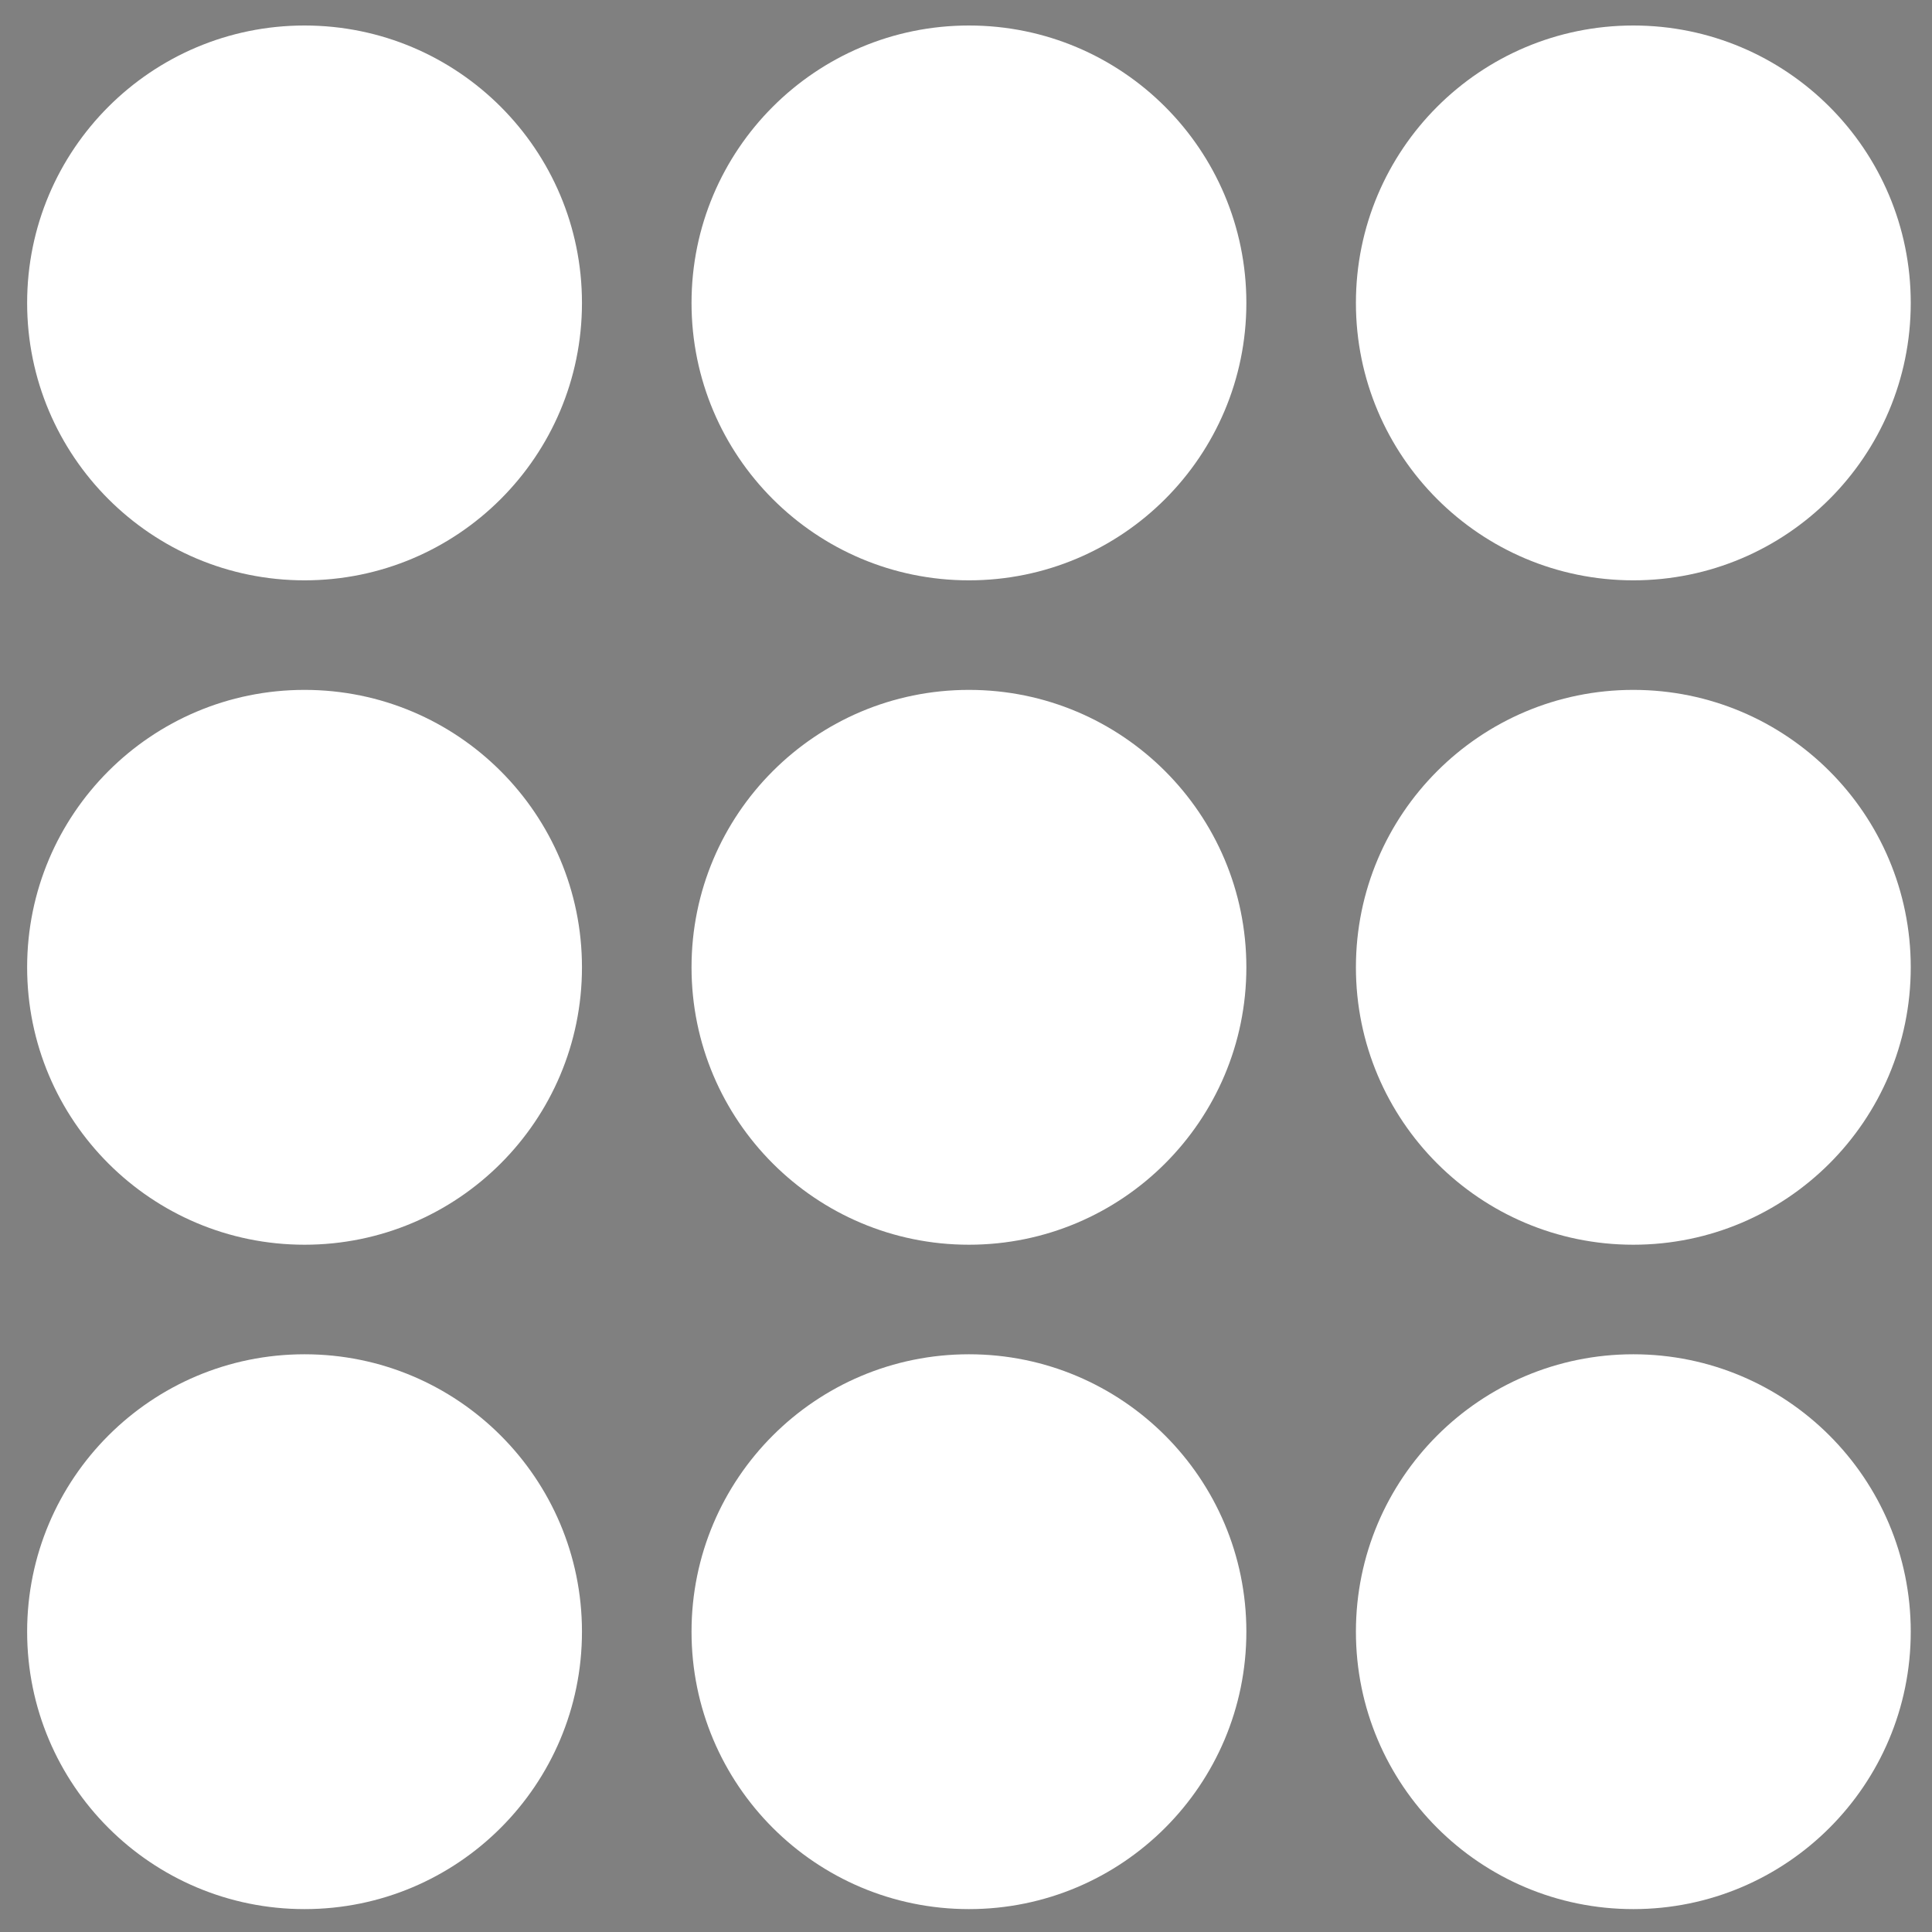
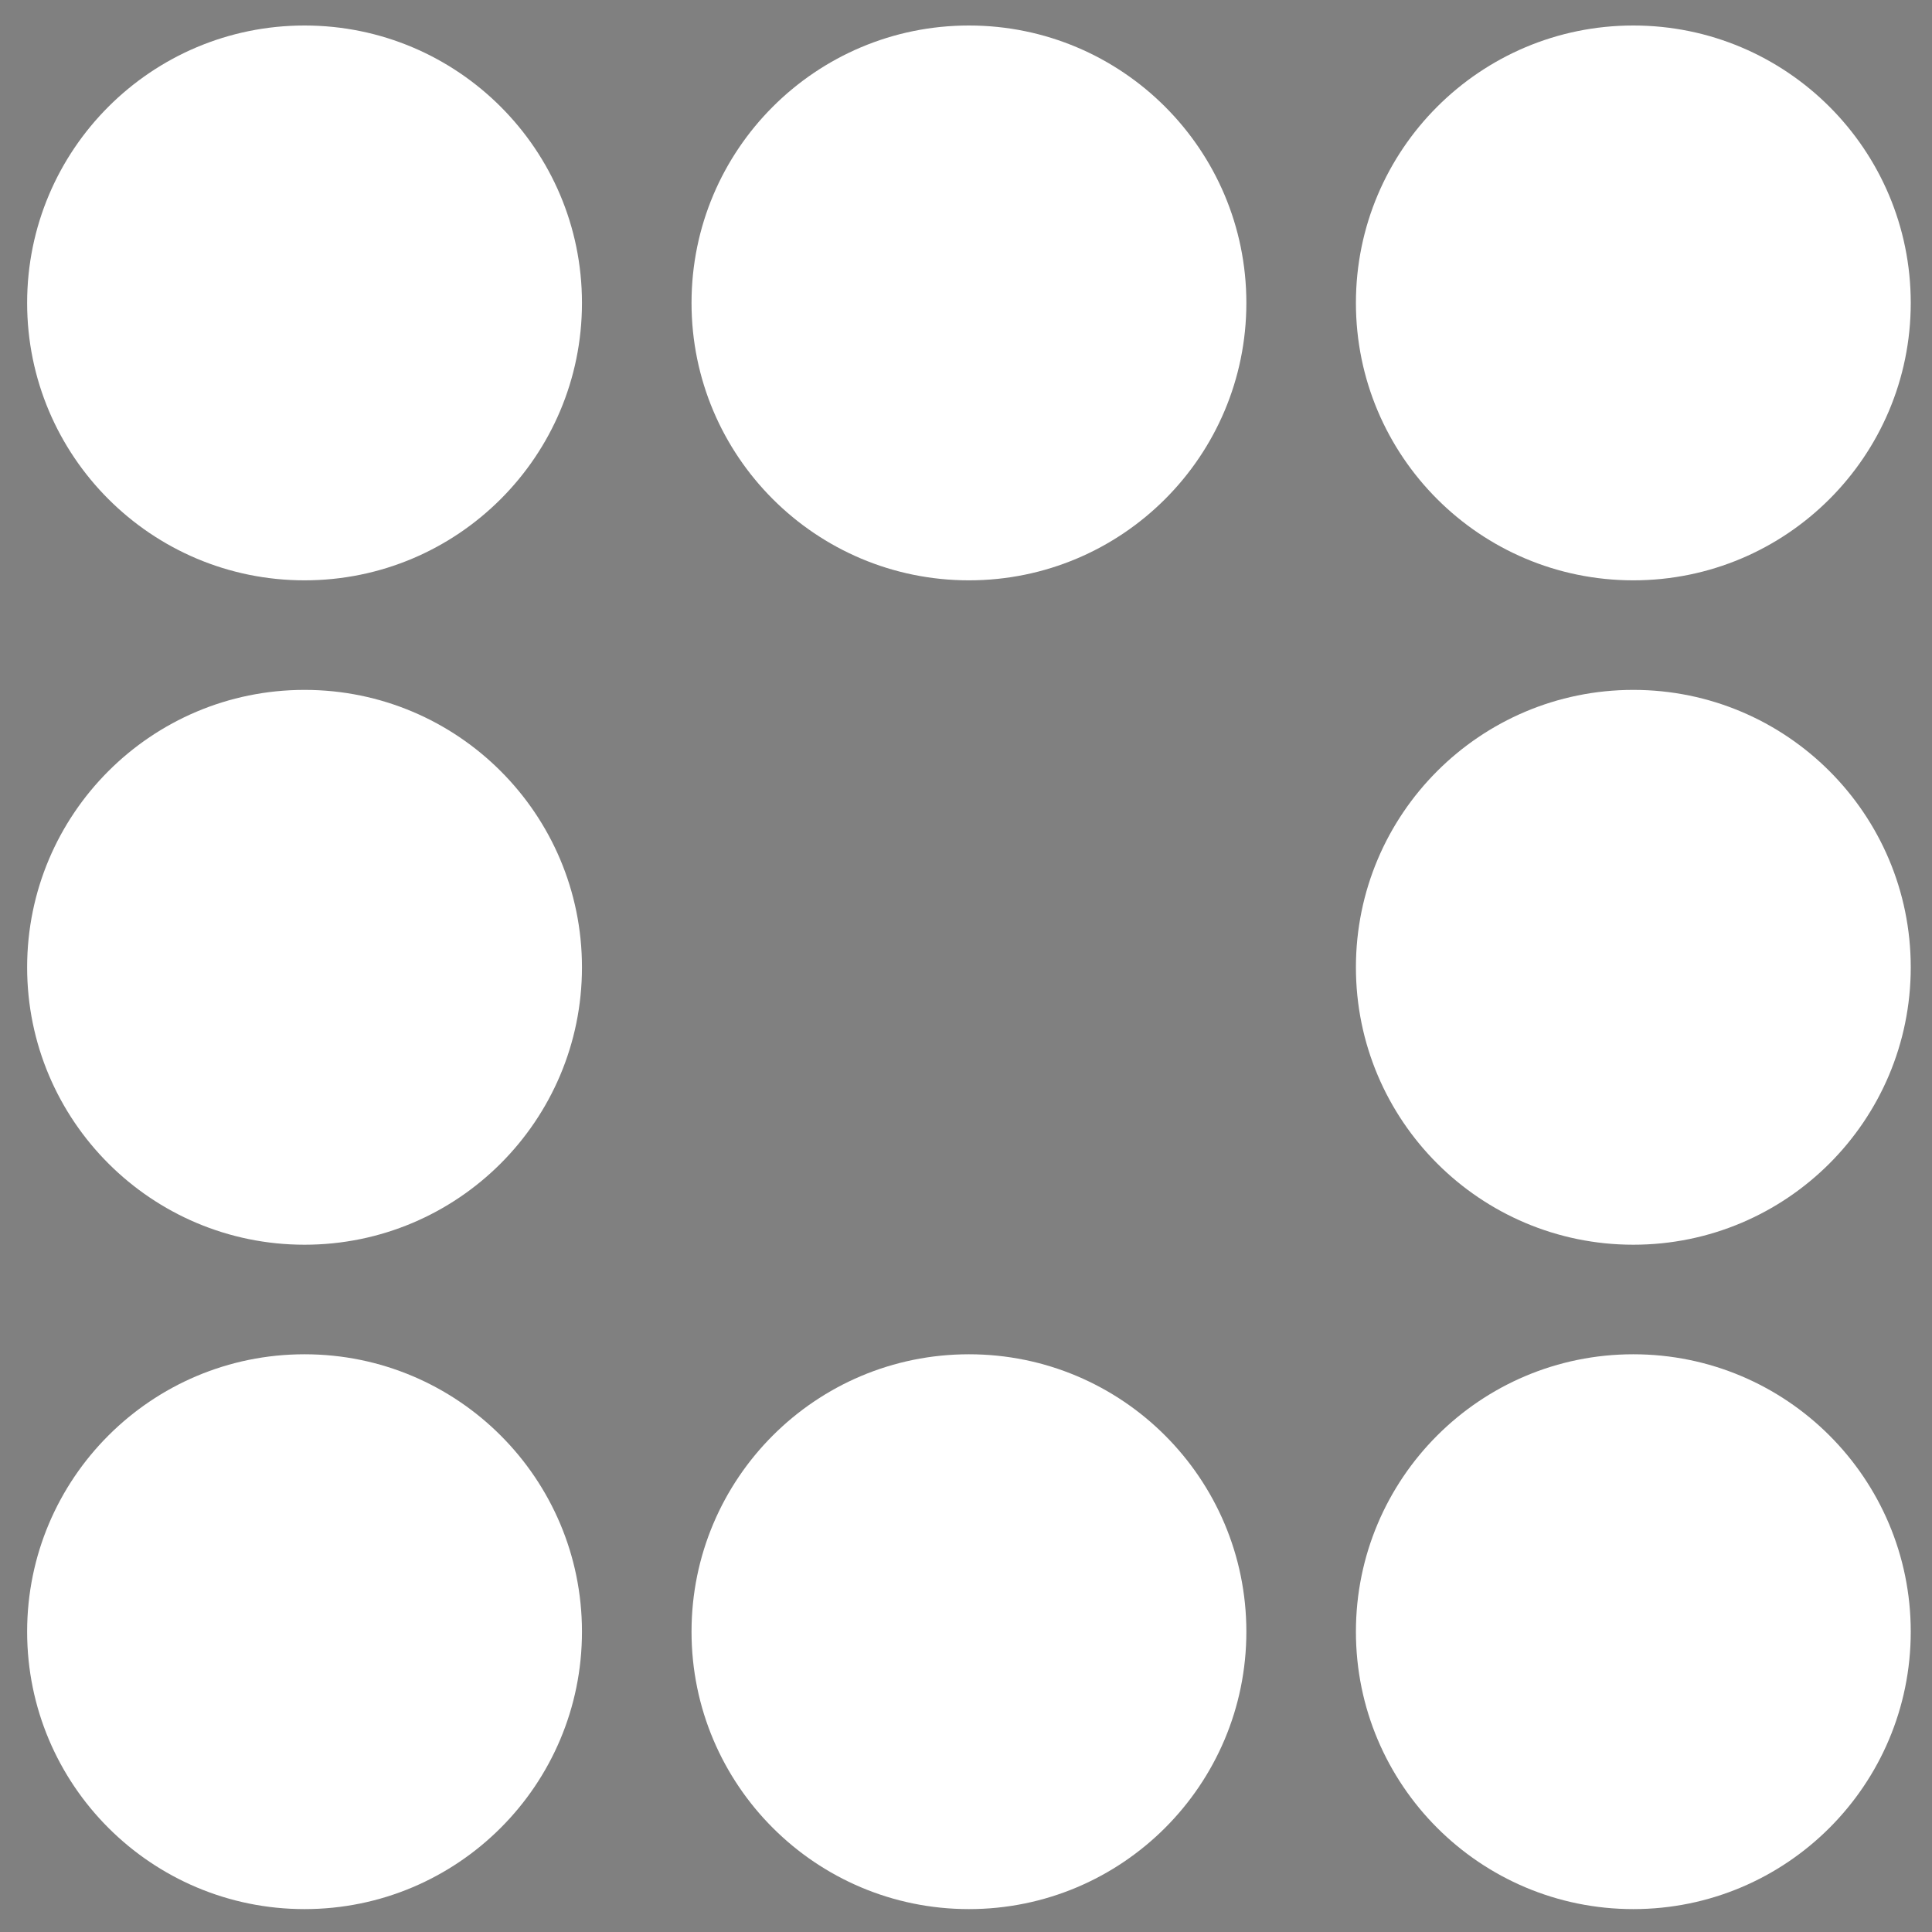
<svg xmlns="http://www.w3.org/2000/svg" version="1.1" id="Layer_1" x="0px" y="0px" viewBox="0 0 2000 2000" style="enable-background:new 0 0 2000 2000;" xml:space="preserve">
  <rect x="0" y="0" width="2000" height="2000" fill="#808080" stroke="none" />
  <style type="text/css">
	.st0{fill:#FFFFFF;}
</style>
  <circle class="st0" cx="315.27" cy="313.58" r="287.18" />
  <circle cx="-2938.84" cy="300.78" r="223.16" />
  <circle cx="-2938.84" cy="995.86" r="223.16" />
  <circle cx="-2938.84" cy="1690.95" r="223.16" />
  <circle cx="-2251.07" cy="300.78" r="223.16" />
-   <circle cx="-2247.41" cy="999.52" r="223.16" />
  <circle cx="-2247.41" cy="1690.95" r="223.16" />
  <circle cx="-1563.3" cy="300.78" r="223.16" />
  <circle cx="-1563.3" cy="999.52" r="223.16" />
  <circle cx="-1563.3" cy="1690.95" r="223.16" />
  <circle class="st0" cx="315.27" cy="1001.35" r="287.18" />
  <circle class="st0" cx="315.27" cy="1689.12" r="287.18" />
  <circle class="st0" cx="1003.05" cy="313.58" r="287.18" />
-   <circle class="st0" cx="1003.05" cy="1001.35" r="287.18" />
  <circle class="st0" cx="1003.05" cy="1689.12" r="287.18" />
  <circle class="st0" cx="1690.82" cy="313.58" r="287.18" />
  <circle class="st0" cx="1690.82" cy="1001.35" r="287.18" />
  <circle class="st0" cx="1690.82" cy="1689.12" r="287.18" />
</svg>